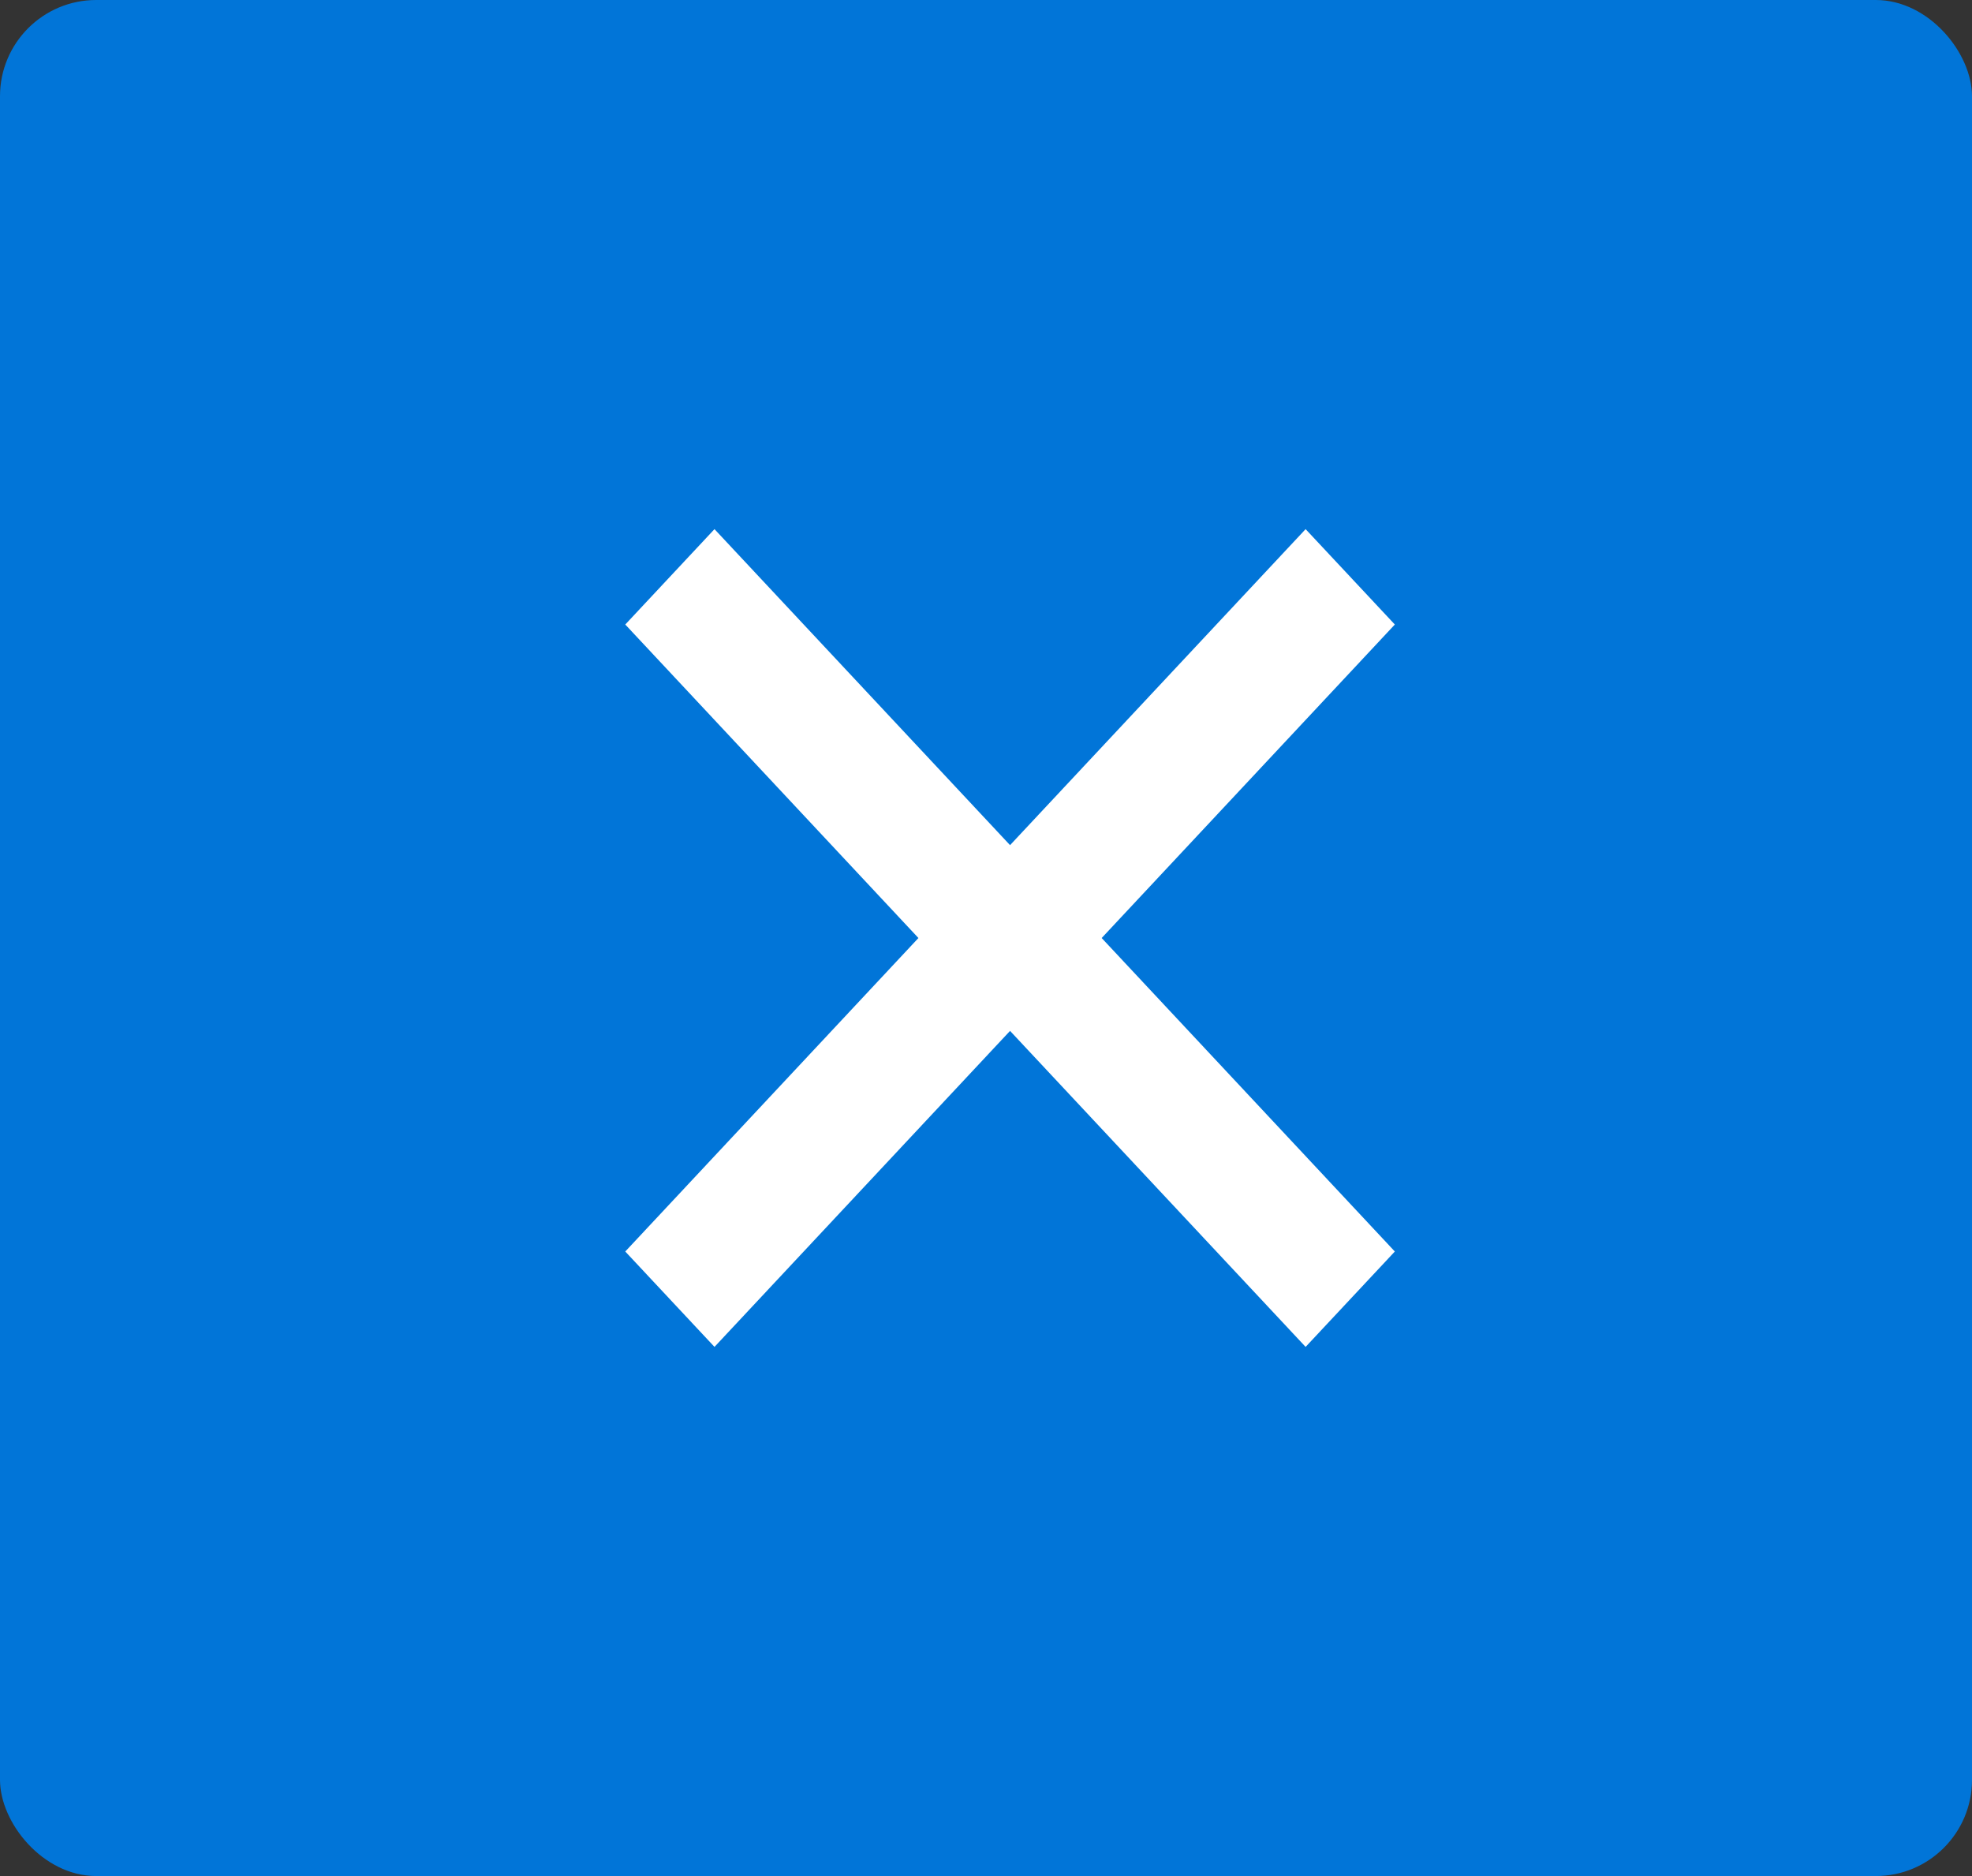
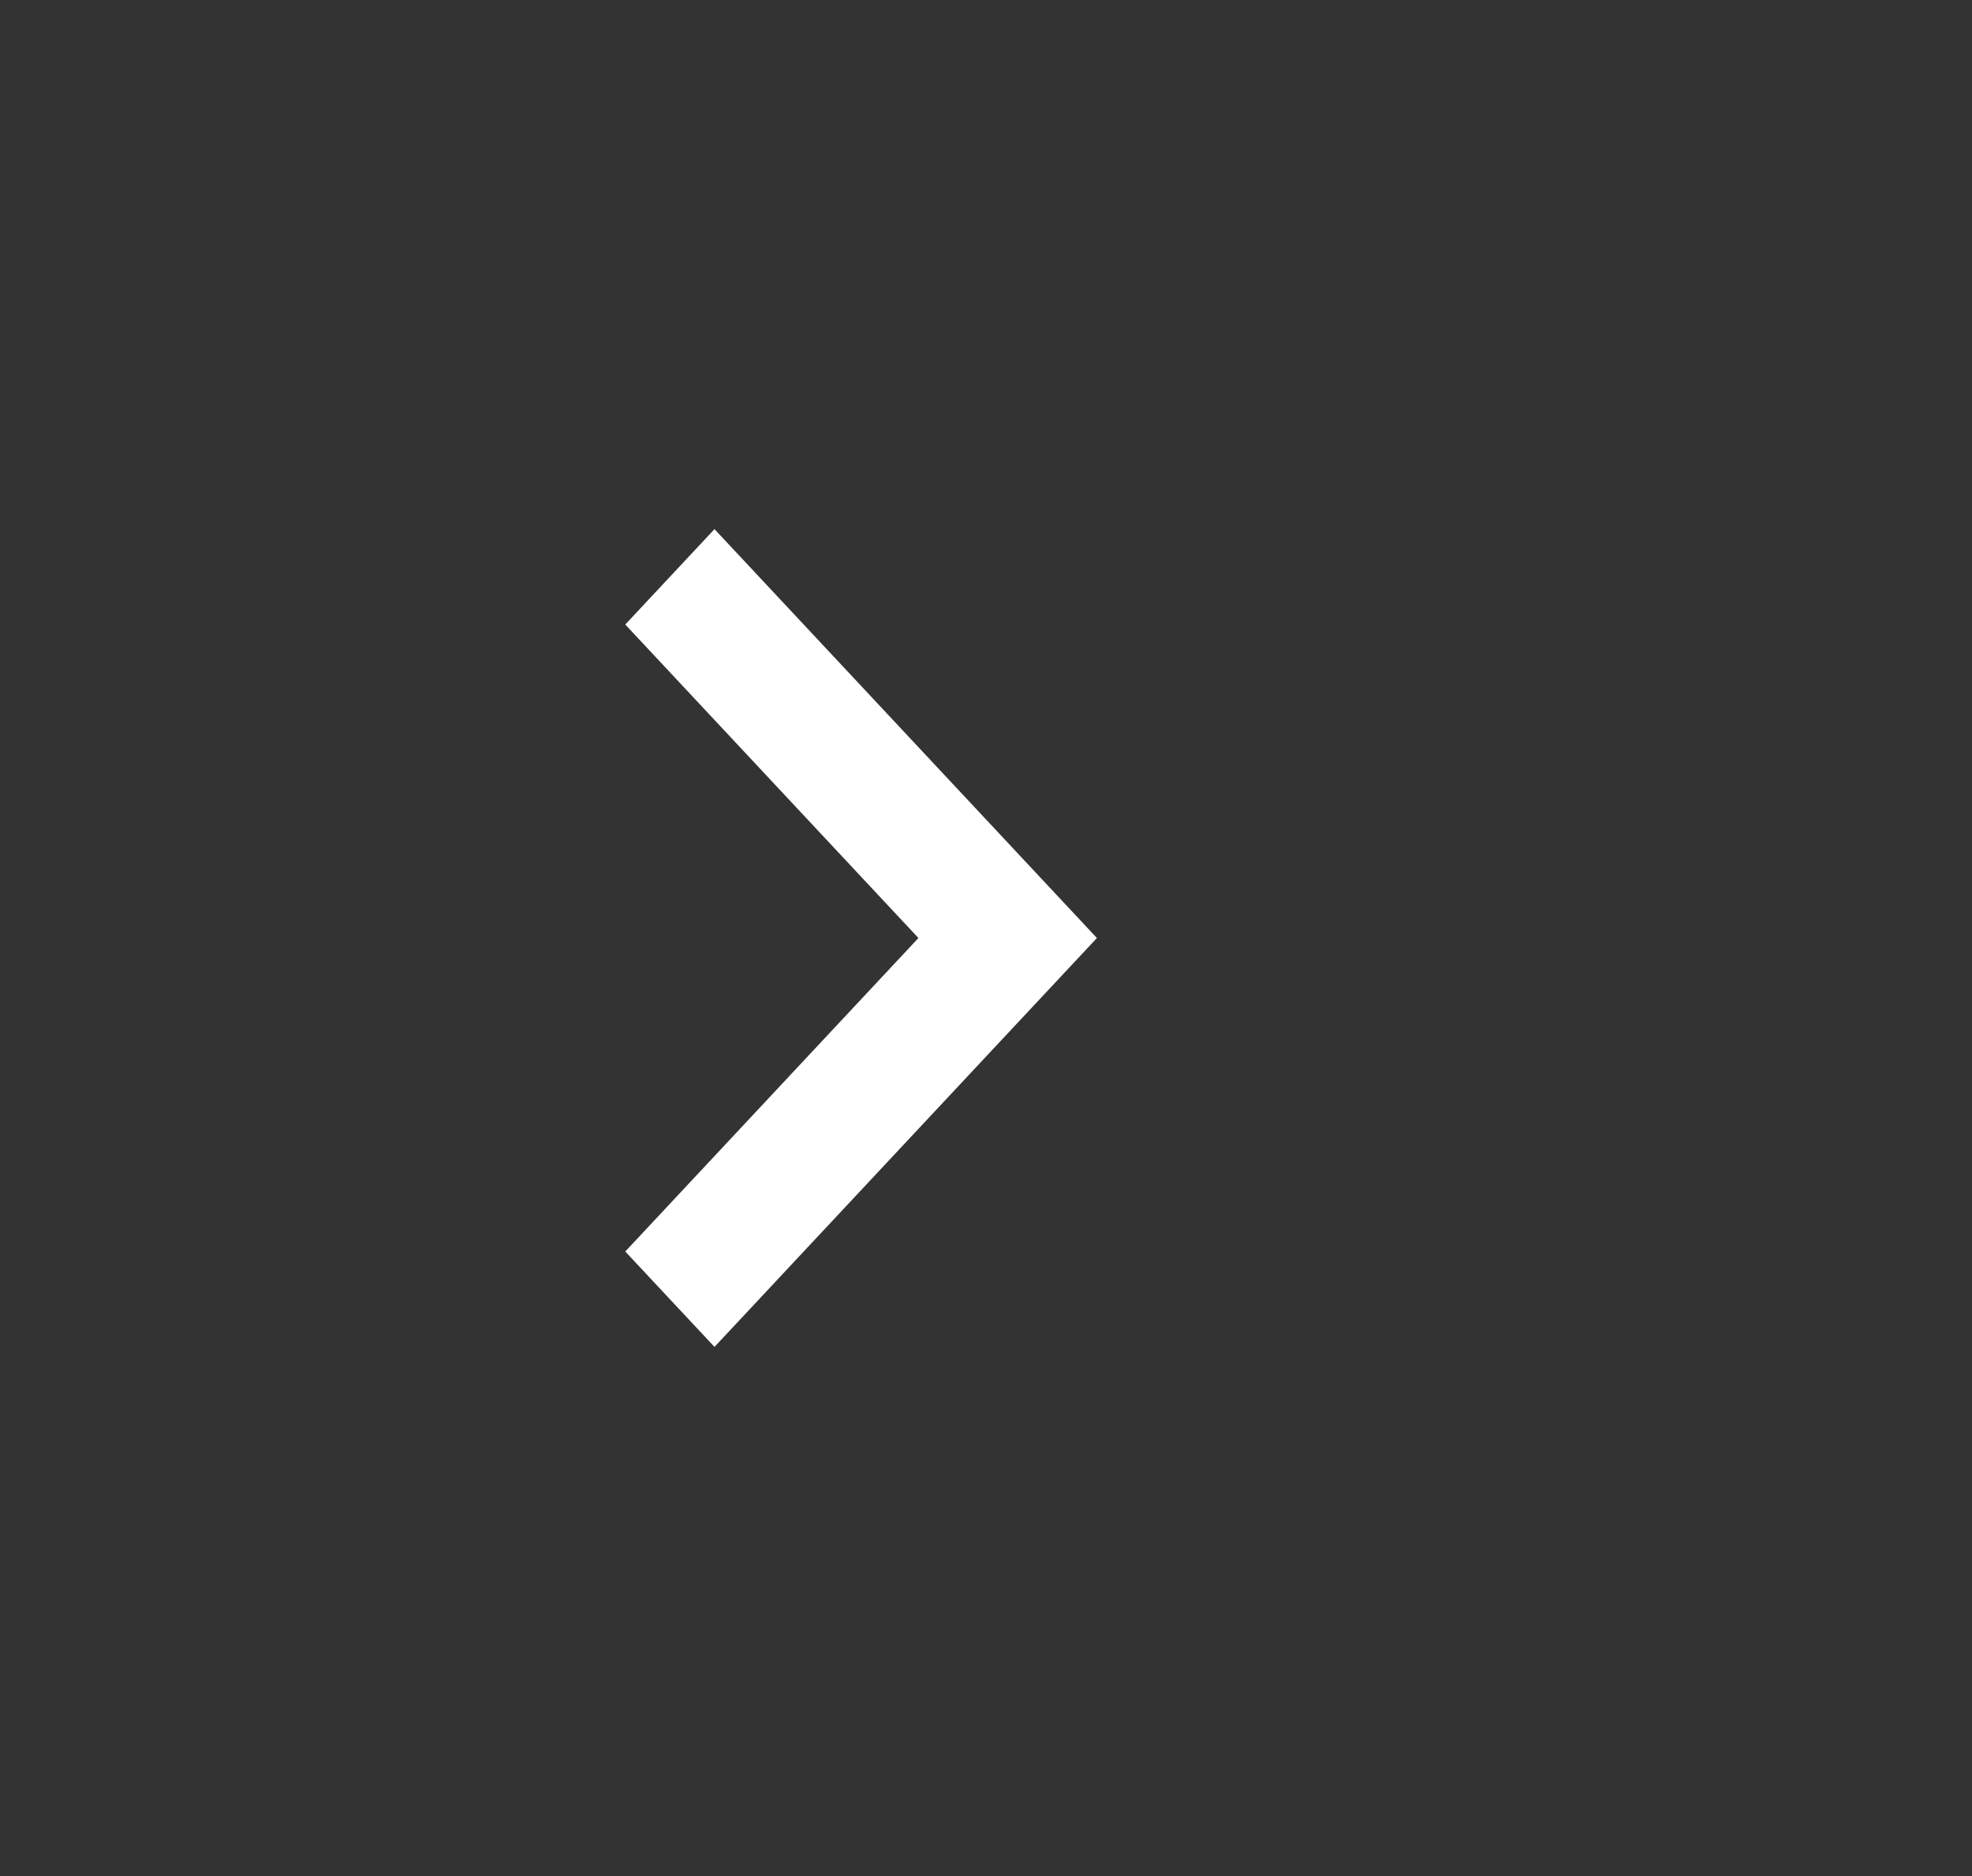
<svg xmlns="http://www.w3.org/2000/svg" width="41" height="39" viewBox="0 0 41 39" fill="none">
  <rect x="0" y="0" width="41" height="39" fill="#333333" stroke="none" />
-   <rect width="41" height="39" rx="2" fill="#0175d8" />
  <path d="M8.5 0L0 7.951L1.983 9.806L8.5 3.711L15.017 9.806L17 7.951L8.5 0Z" transform="translate(22.806 11) rotate(90)" fill="white" />
-   <path d="M8.5 7.92976e-08L0 7.951L1.983 9.806L8.5 3.711L15.017 9.806L17 7.951L8.5 7.92976e-08Z" transform="translate(19.194 28) rotate(-90)" fill="white" />
</svg>